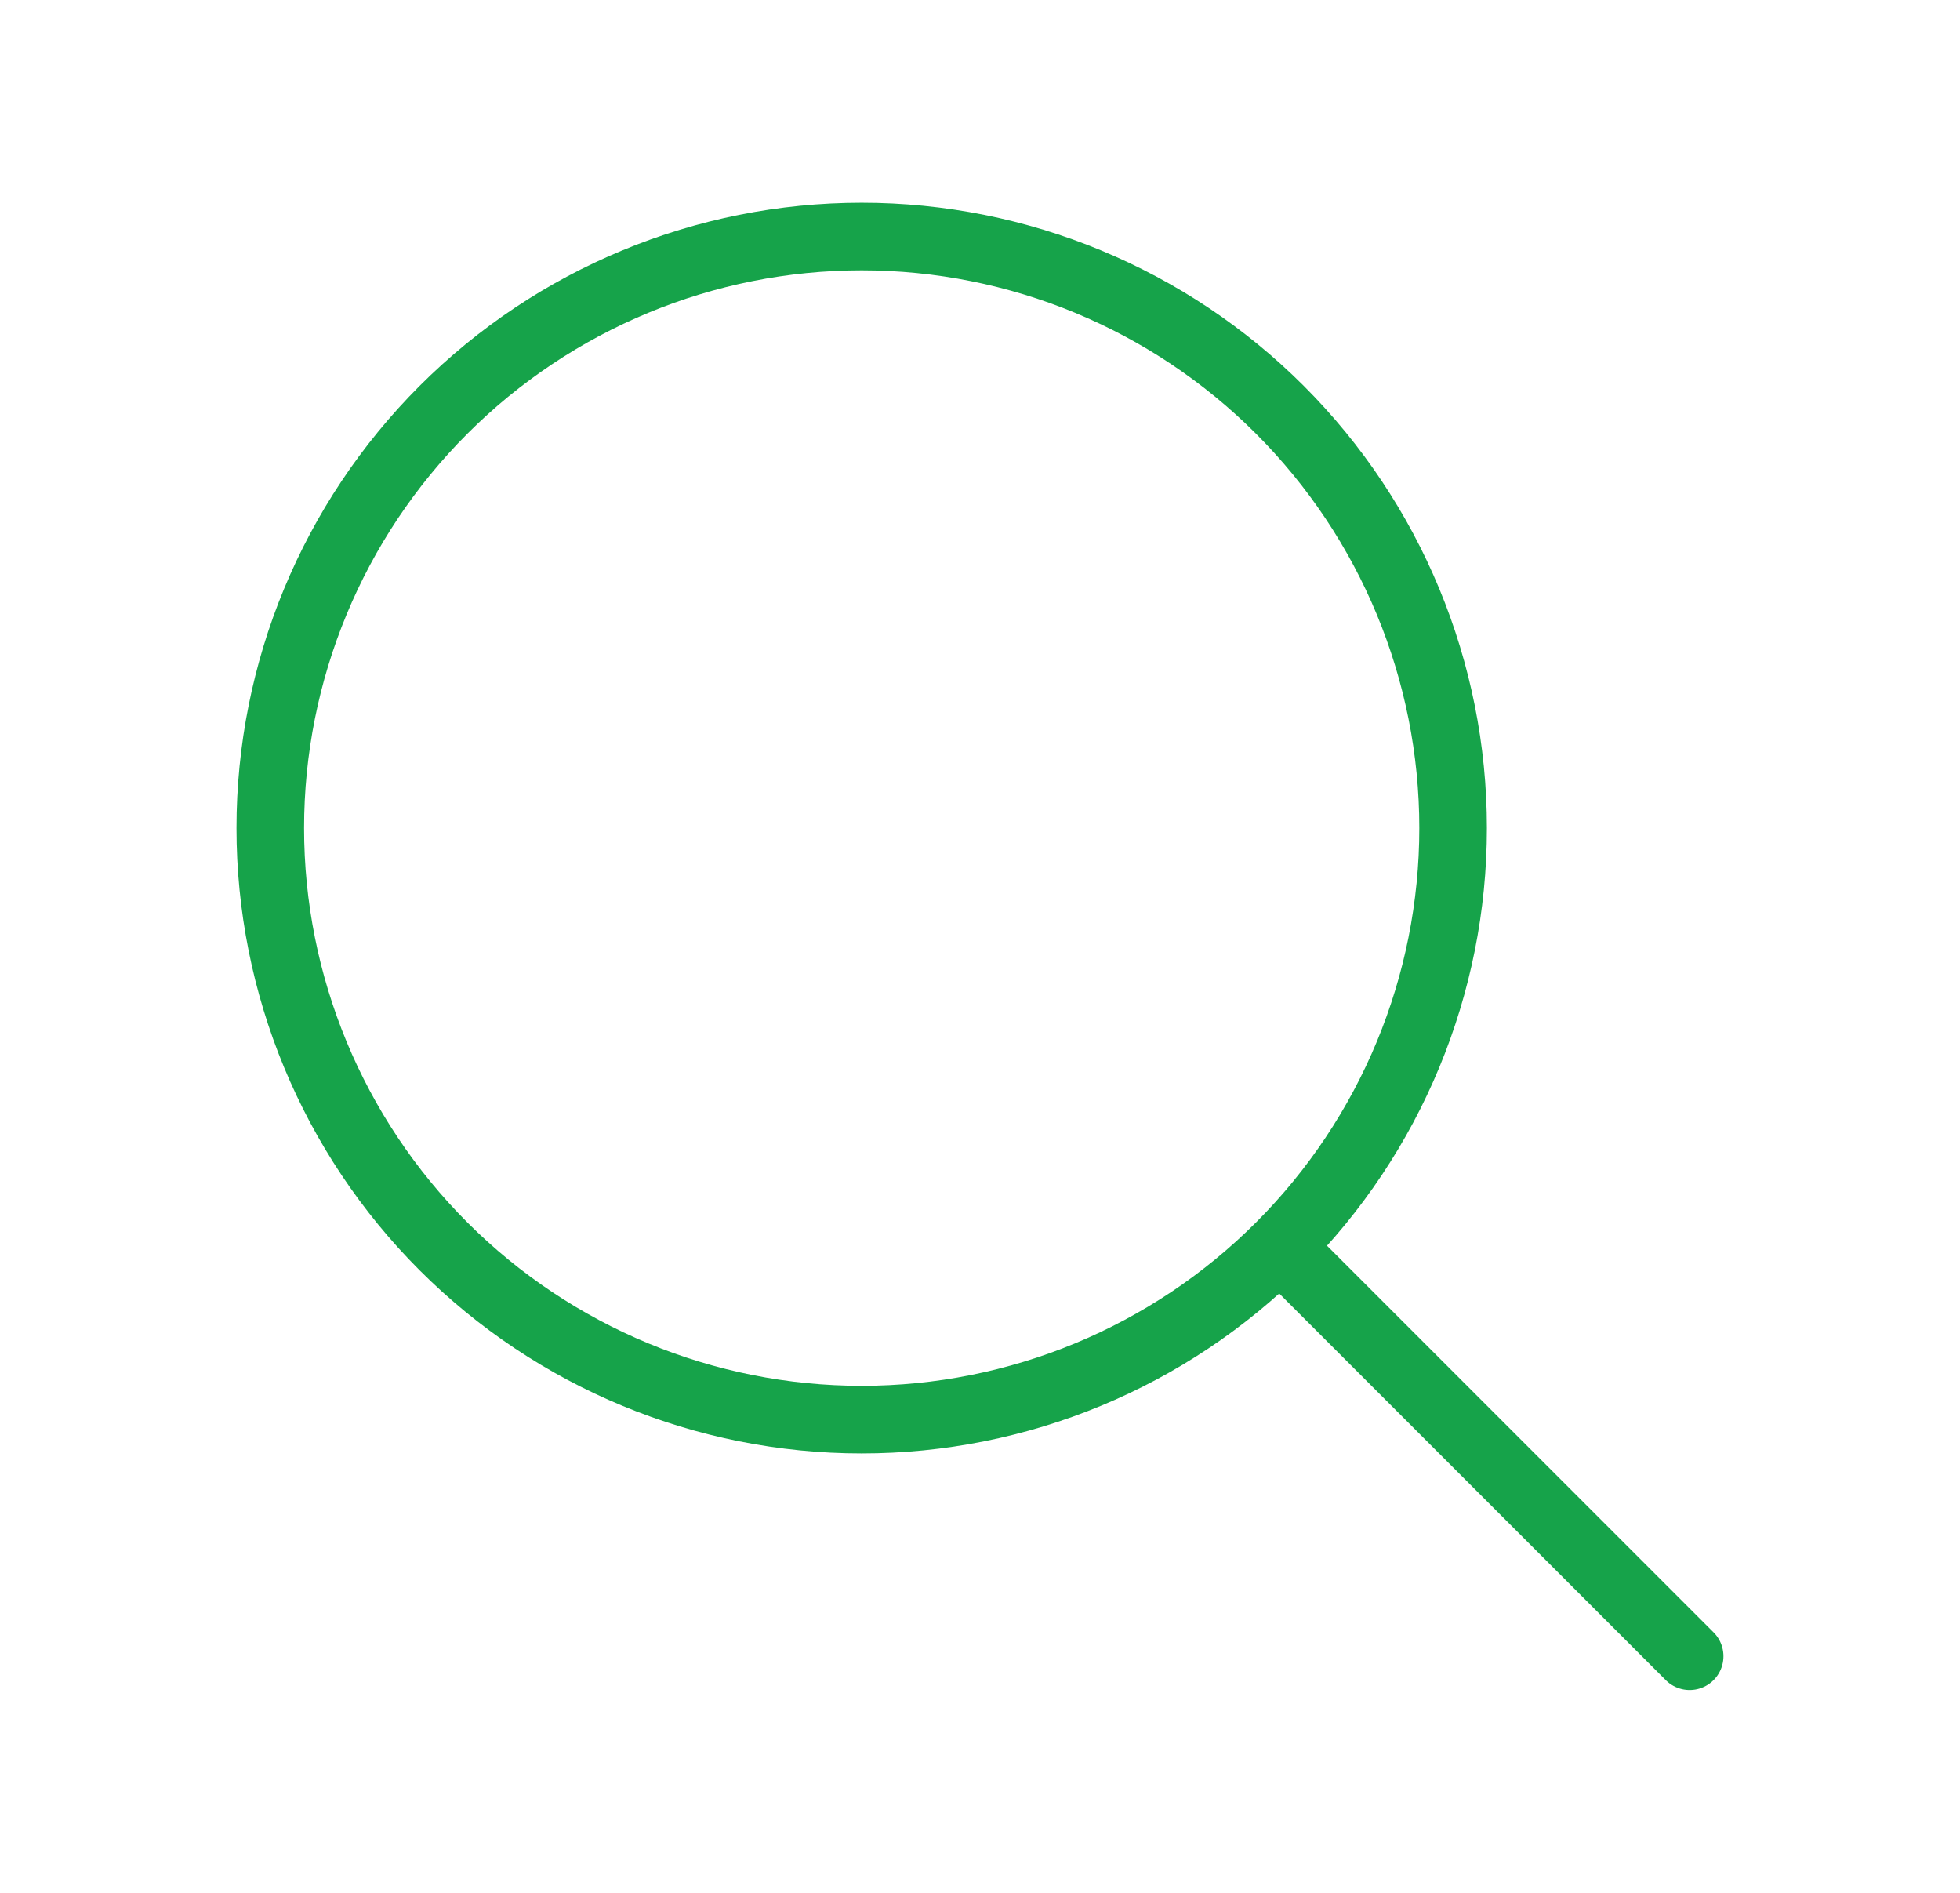
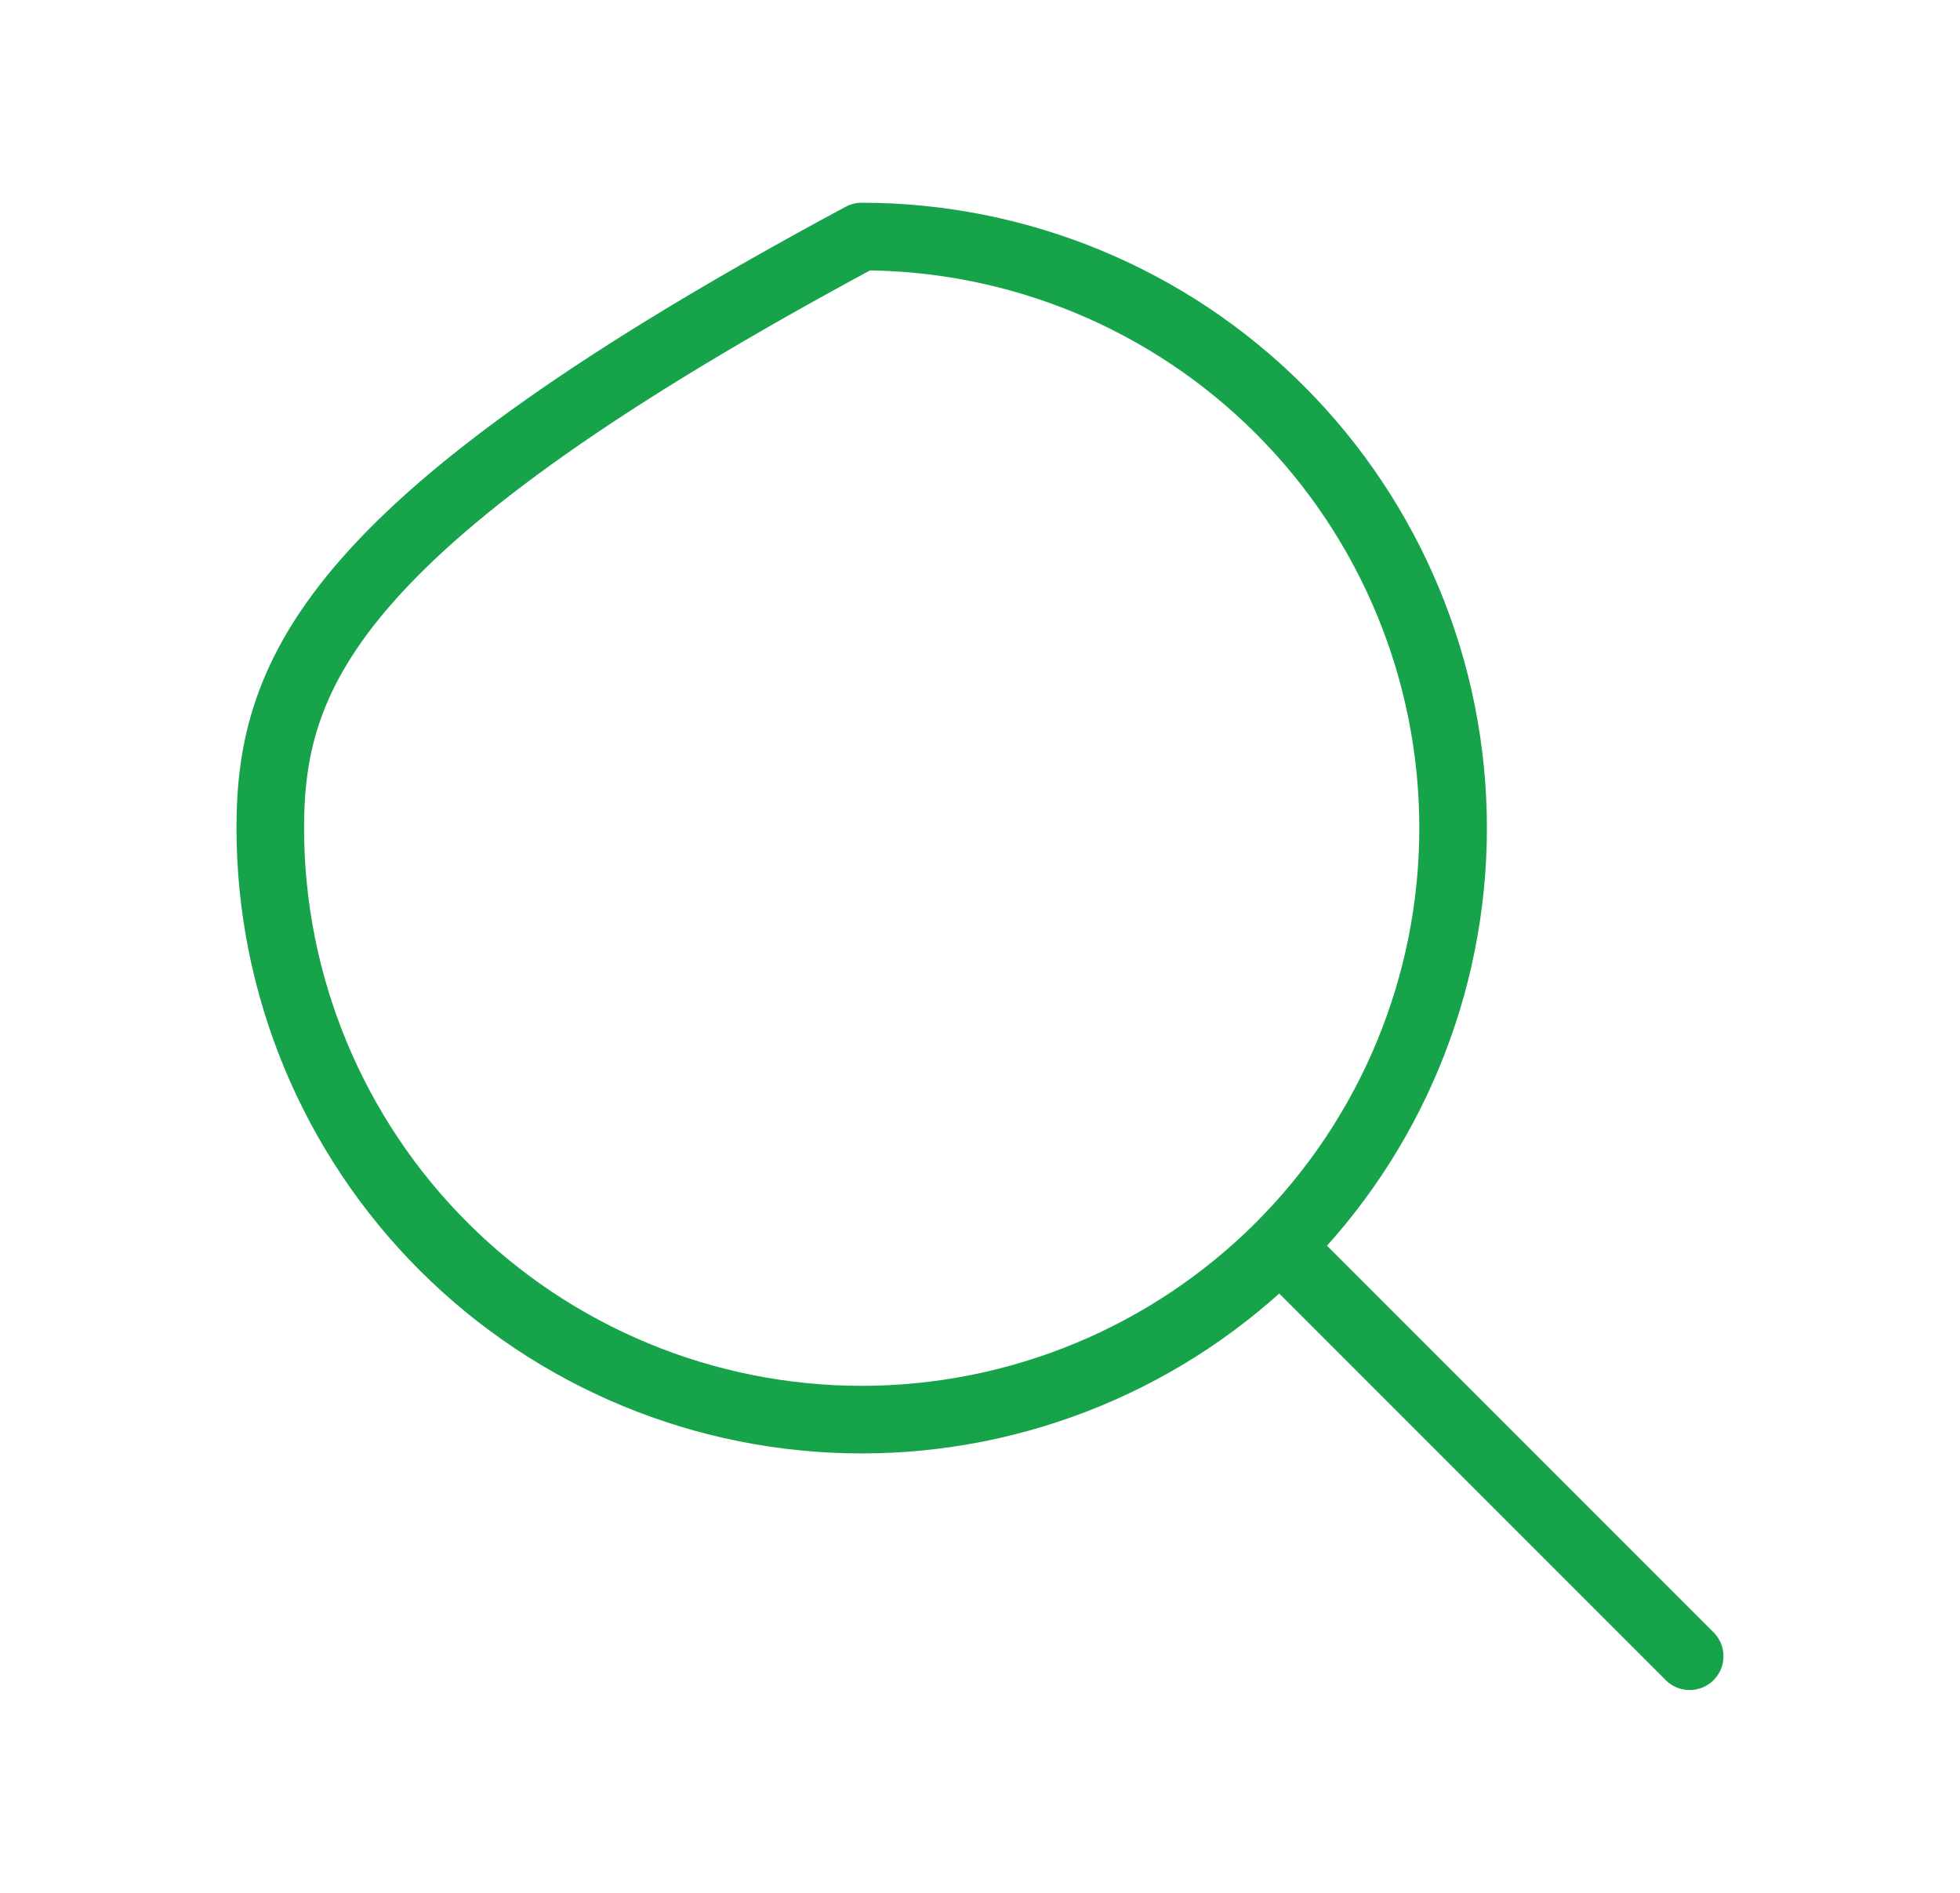
<svg xmlns="http://www.w3.org/2000/svg" width="29" height="28" viewBox="0 0 29 28" fill="none">
-   <path d="M25 24.5L18.937 18.437M18.937 18.437C20.578 16.796 21.5 14.57 21.5 12.249C21.5 9.929 20.578 7.703 18.937 6.062C17.296 4.421 15.07 3.499 12.749 3.499C10.429 3.499 8.203 4.421 6.562 6.062C4.921 7.703 3.999 9.929 3.999 12.249C3.999 14.57 4.921 16.796 6.562 18.437C8.203 20.078 10.429 21 12.749 21C15.07 21 17.296 20.078 18.937 18.437Z" stroke="#16A34A" stroke-linecap="round" stroke-linejoin="round" />
+   <path d="M25 24.5L18.937 18.437M18.937 18.437C20.578 16.796 21.5 14.57 21.5 12.249C21.5 9.929 20.578 7.703 18.937 6.062C17.296 4.421 15.07 3.499 12.749 3.499C4.921 7.703 3.999 9.929 3.999 12.249C3.999 14.57 4.921 16.796 6.562 18.437C8.203 20.078 10.429 21 12.749 21C15.07 21 17.296 20.078 18.937 18.437Z" stroke="#16A34A" stroke-linecap="round" stroke-linejoin="round" />
</svg>